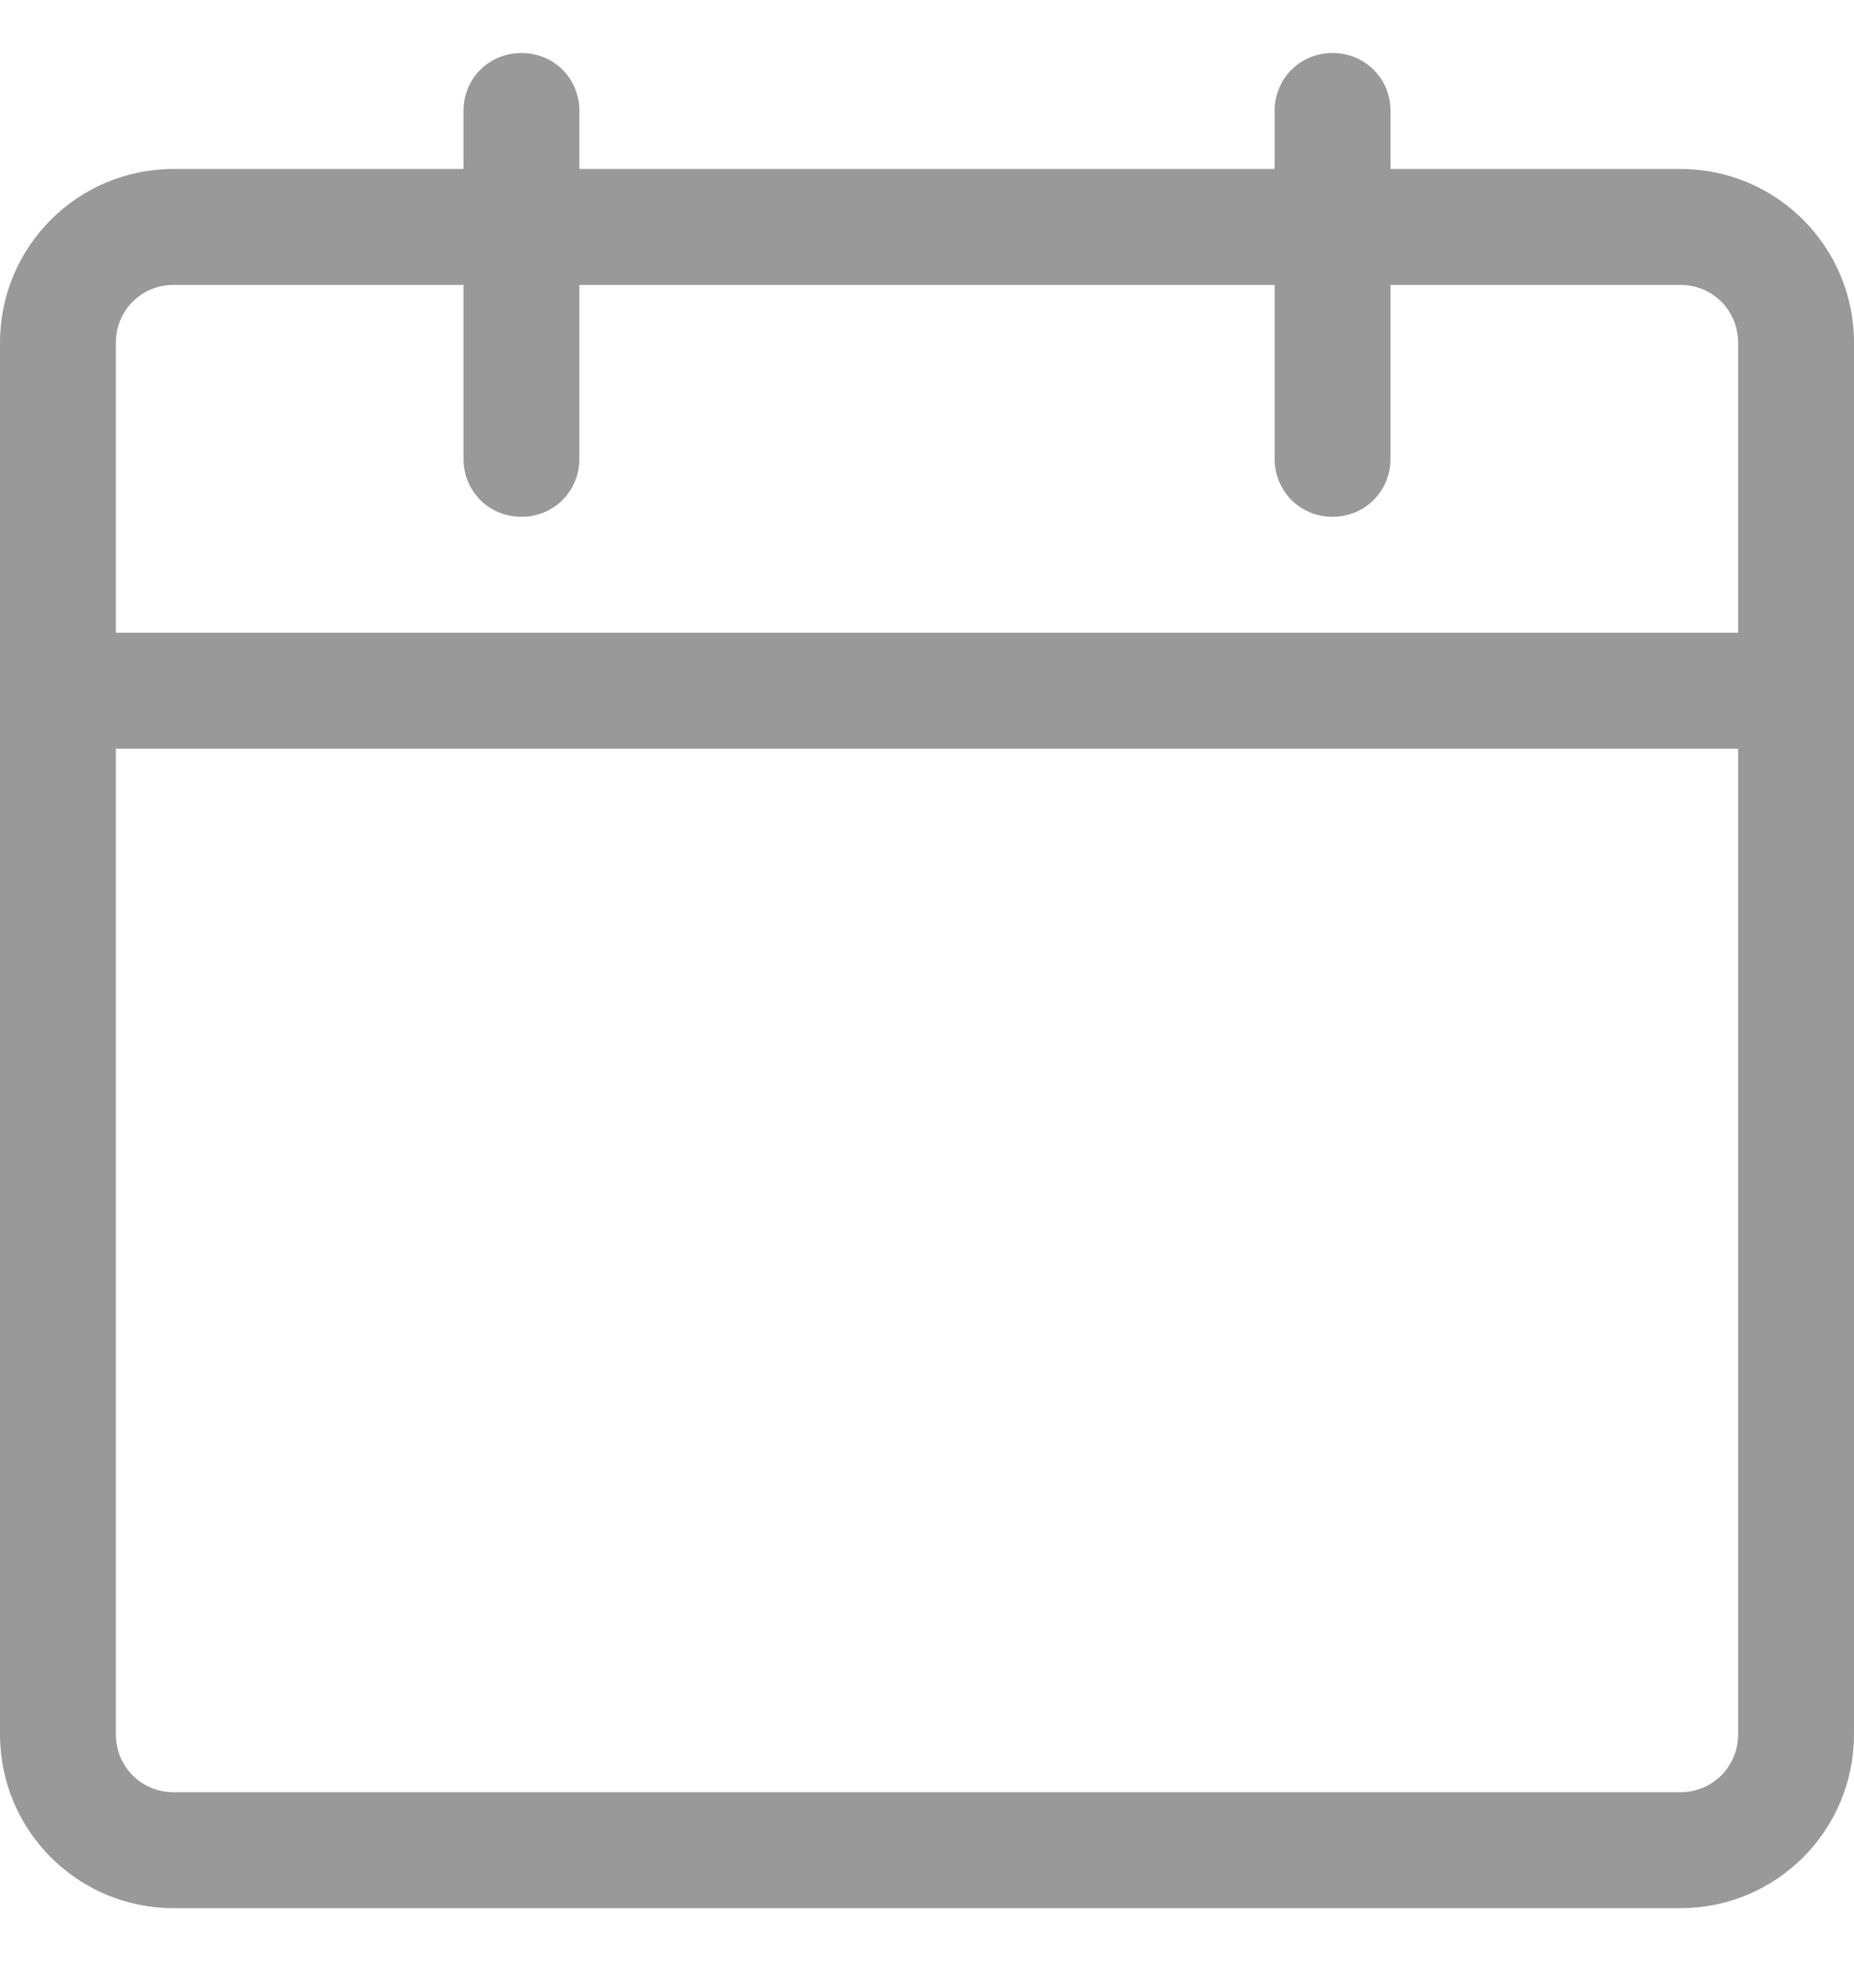
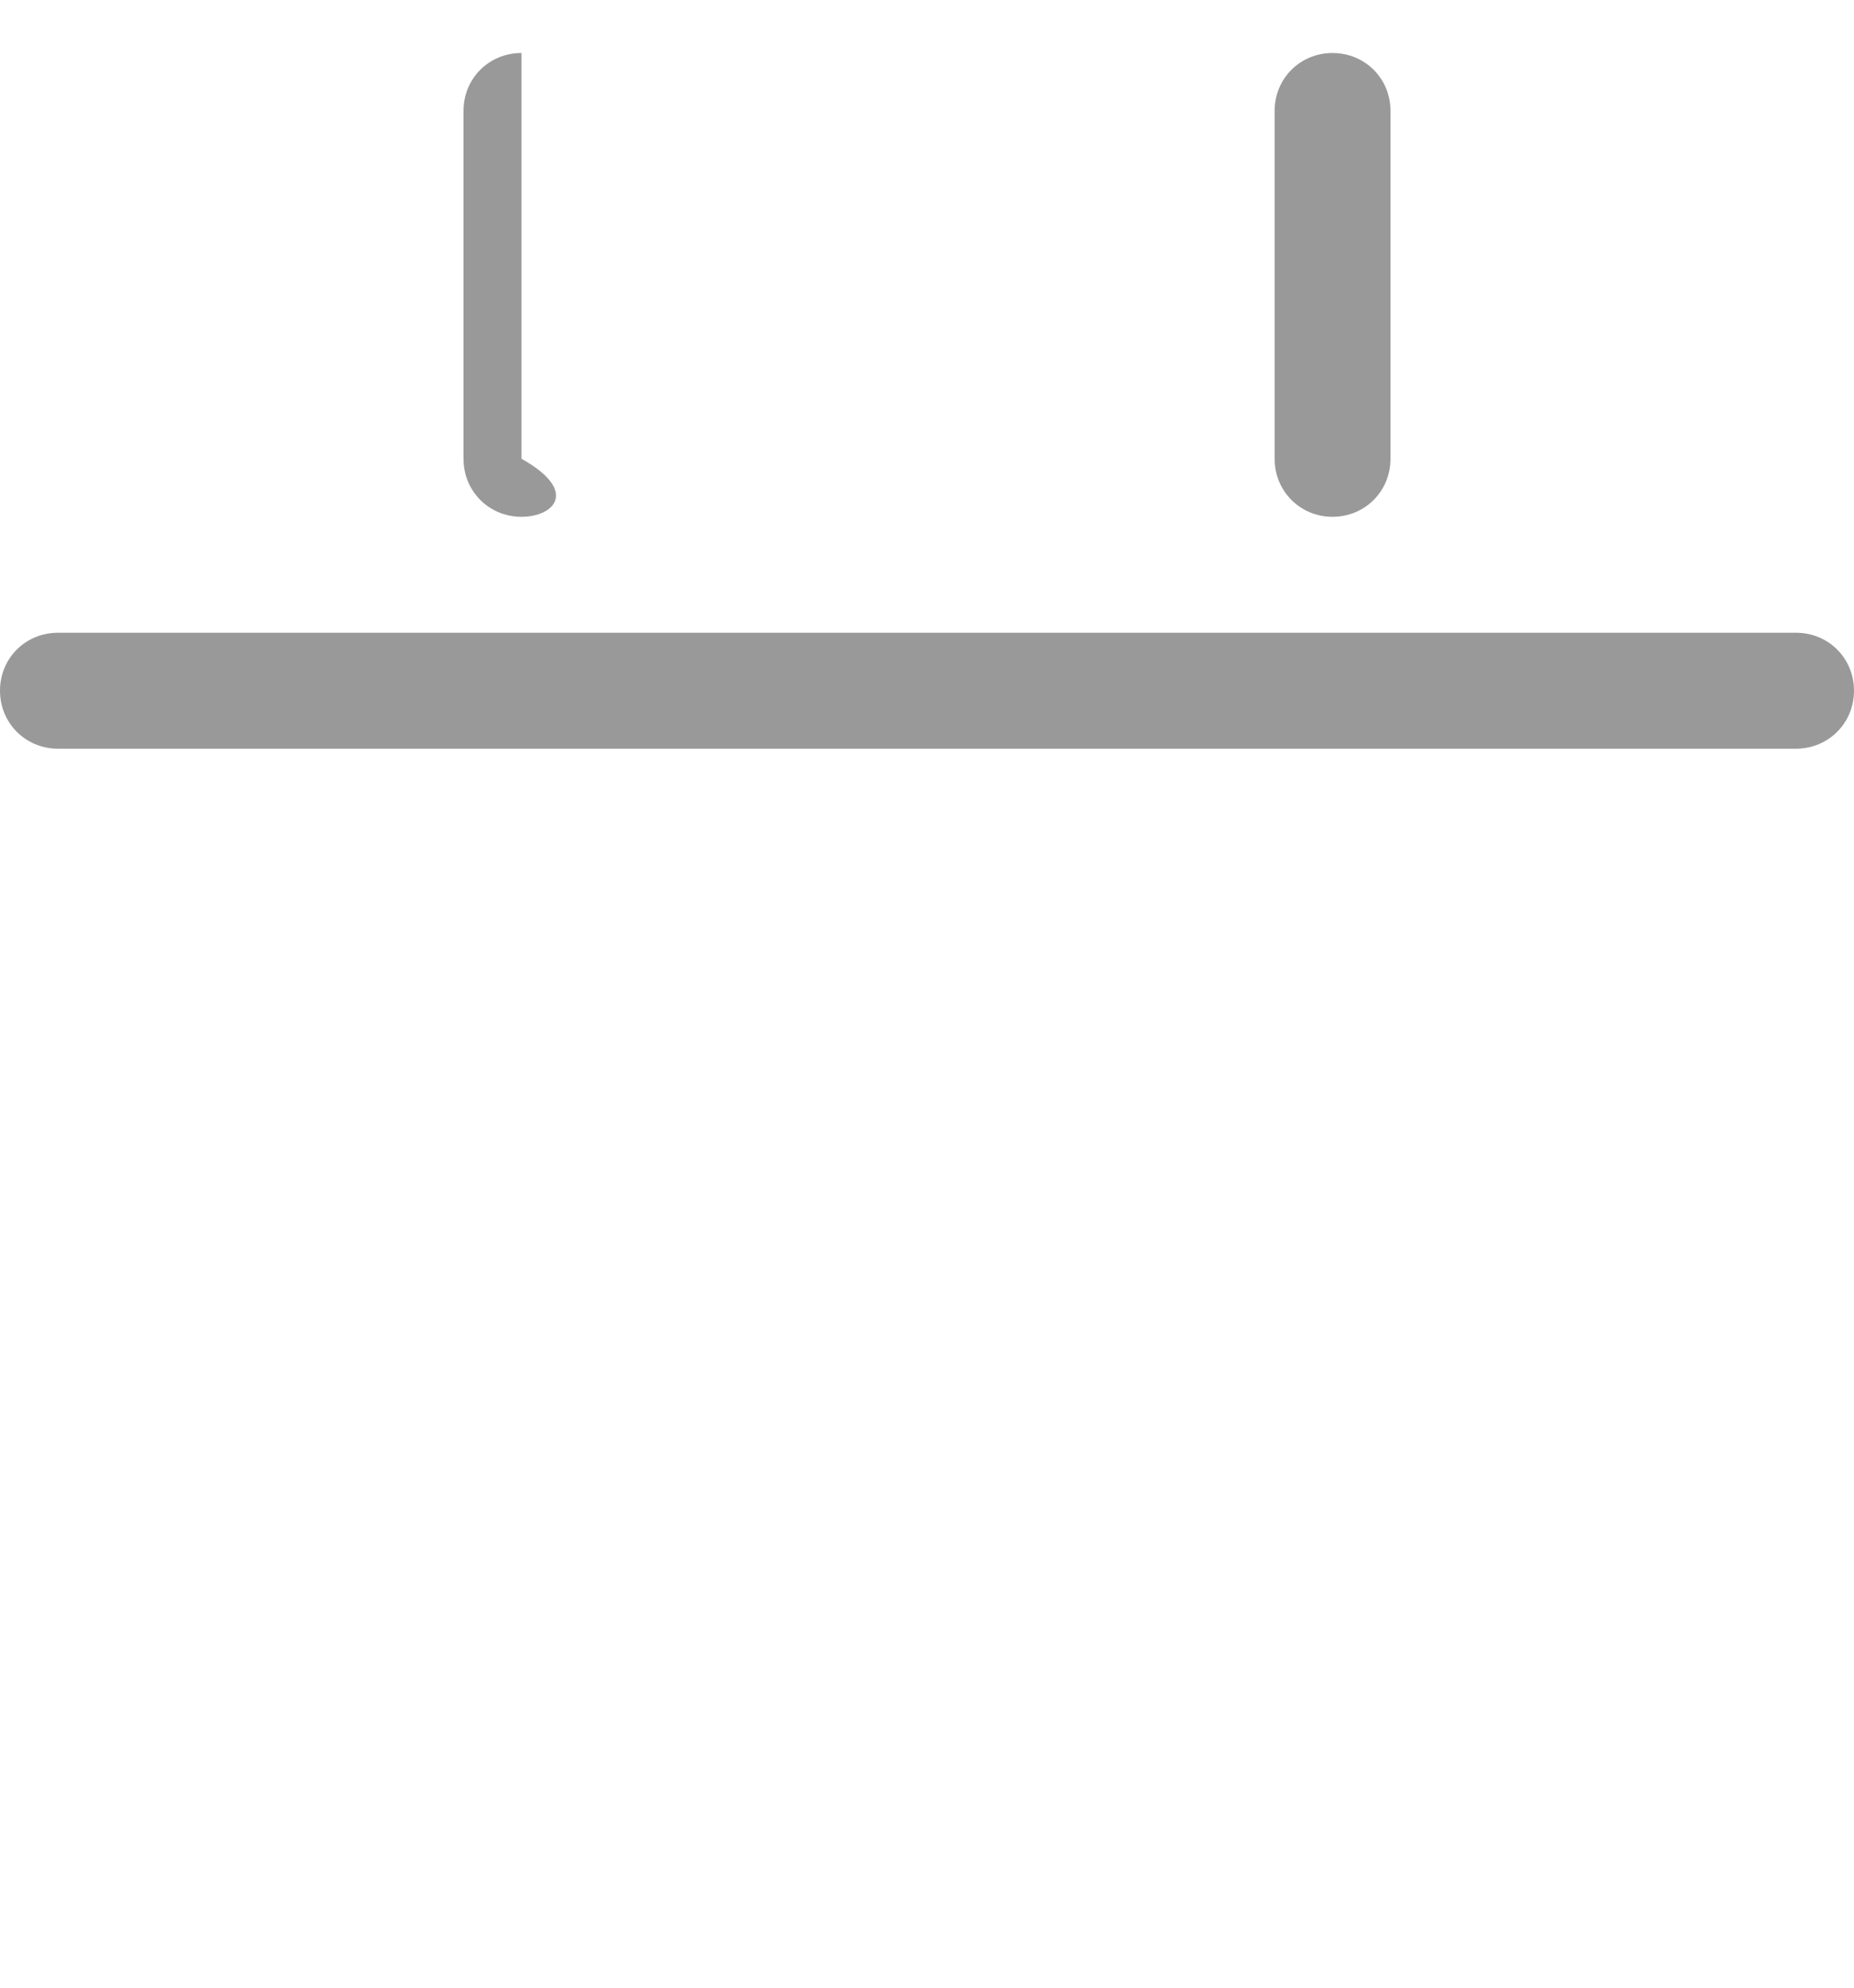
<svg xmlns="http://www.w3.org/2000/svg" width="14" height="15" viewBox="0 0 14 15" fill="none">
  <g clip-path="url(#clip0_369_1378)">
-     <path d="M12.688 14.4H1.312C0.586 14.4 0 13.814 0 13.087V2.587C0 1.861 0.586 1.275 1.312 1.275H12.688C13.414 1.275 14 1.861 14 2.587V13.087C14 13.814 13.414 14.4 12.688 14.4ZM1.312 2.15C1.067 2.15 0.875 2.342 0.875 2.587V13.087C0.875 13.332 1.067 13.525 1.312 13.525H12.688C12.932 13.525 13.125 13.332 13.125 13.087V2.587C13.125 2.342 12.932 2.15 12.688 2.15H1.312Z" fill="#999999" />
-     <path d="M3.938 3.9C3.692 3.9 3.5 3.707 3.5 3.462V0.837C3.5 0.592 3.692 0.4 3.938 0.4C4.183 0.4 4.375 0.592 4.375 0.837V3.462C4.375 3.707 4.183 3.9 3.938 3.9ZM10.062 3.9C9.818 3.9 9.625 3.707 9.625 3.462V0.837C9.625 0.592 9.818 0.4 10.062 0.4C10.307 0.4 10.5 0.592 10.5 0.837V3.462C10.5 3.707 10.307 3.9 10.062 3.9ZM13.562 5.65H0.438C0.193 5.65 0 5.457 0 5.212C0 4.967 0.193 4.775 0.438 4.775H13.562C13.807 4.775 14 4.967 14 5.212C14 5.457 13.807 5.65 13.562 5.65Z" fill="#999999" />
+     <path d="M3.938 3.9C3.692 3.9 3.5 3.707 3.5 3.462V0.837C3.5 0.592 3.692 0.4 3.938 0.4V3.462C4.375 3.707 4.183 3.9 3.938 3.9ZM10.062 3.9C9.818 3.9 9.625 3.707 9.625 3.462V0.837C9.625 0.592 9.818 0.4 10.062 0.4C10.307 0.4 10.5 0.592 10.5 0.837V3.462C10.5 3.707 10.307 3.9 10.062 3.9ZM13.562 5.65H0.438C0.193 5.65 0 5.457 0 5.212C0 4.967 0.193 4.775 0.438 4.775H13.562C13.807 4.775 14 4.967 14 5.212C14 5.457 13.807 5.65 13.562 5.65Z" fill="#999999" />
  </g>
  <defs>
    <clipPath id="clip0_369_1378">
      <rect width="14" height="14" fill="white" transform="translate(0 0.4)" />
    </clipPath>
  </defs>
</svg>